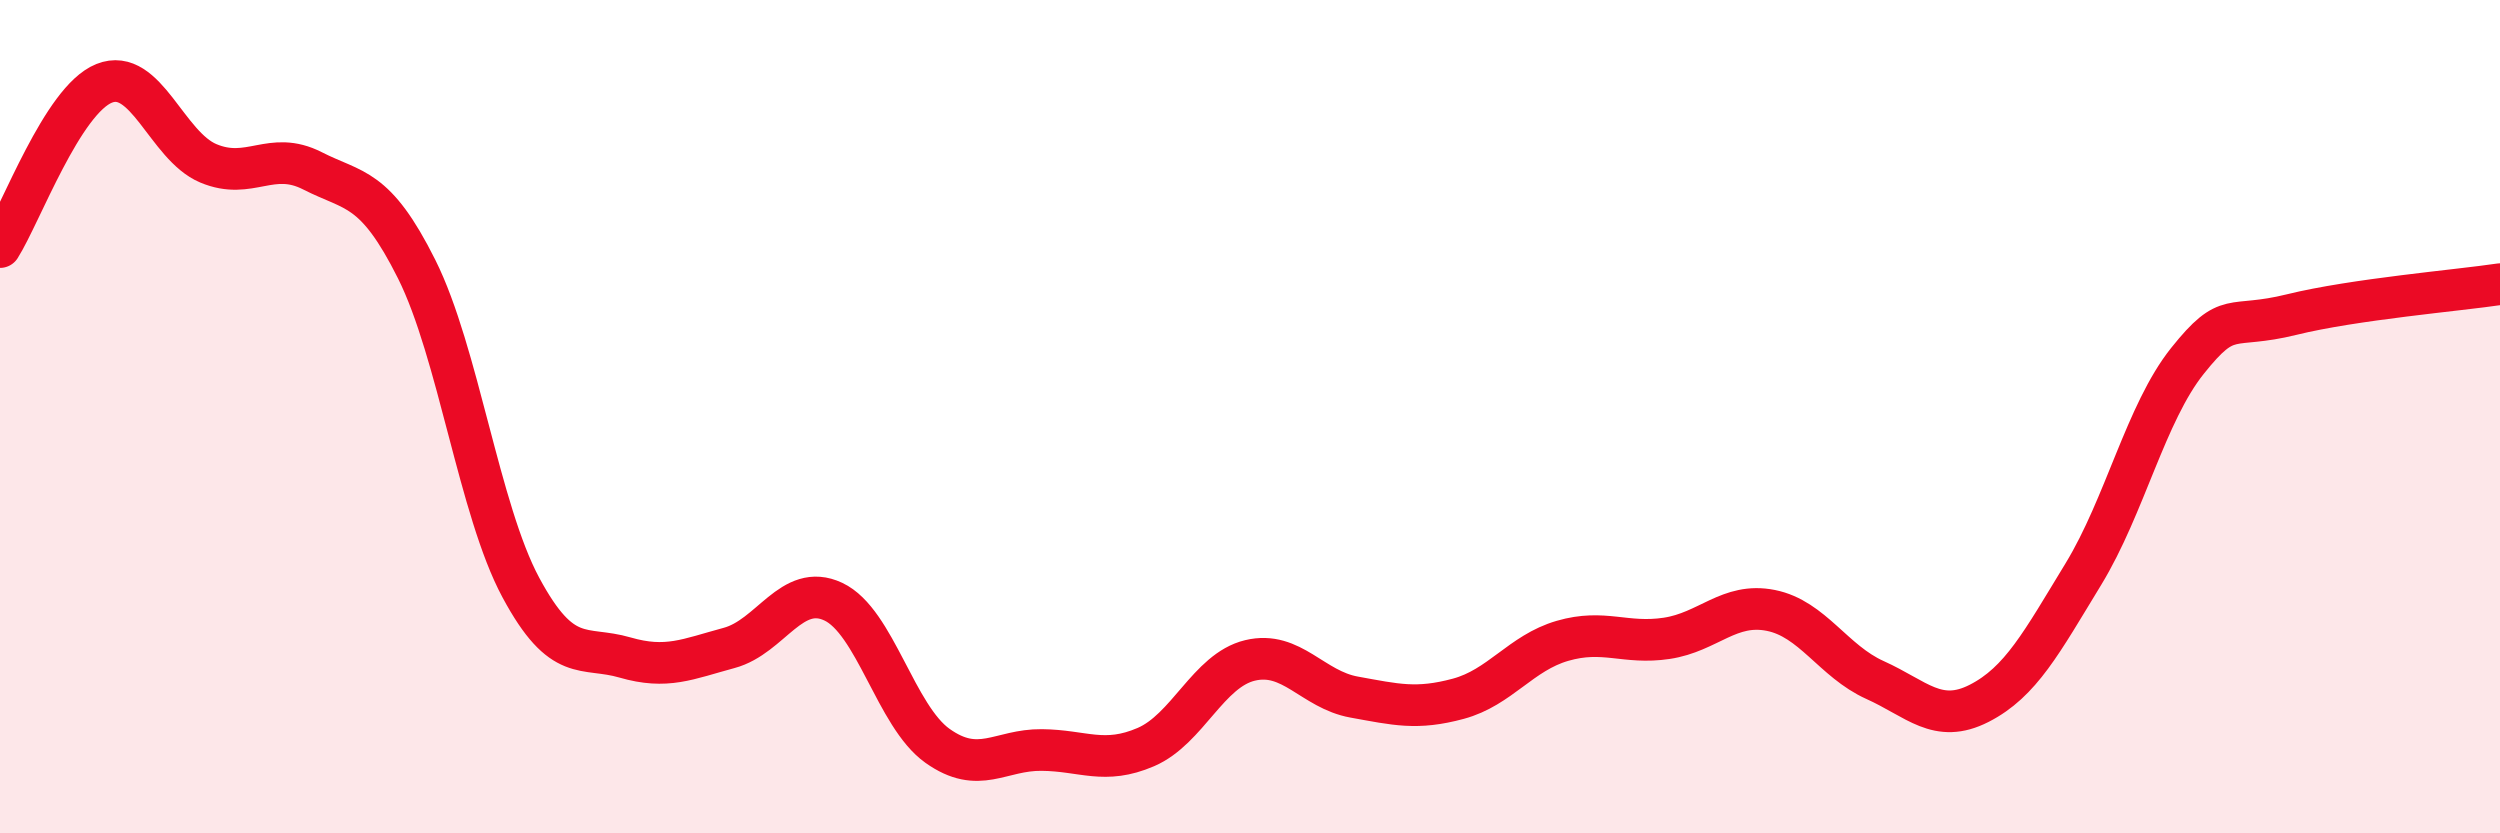
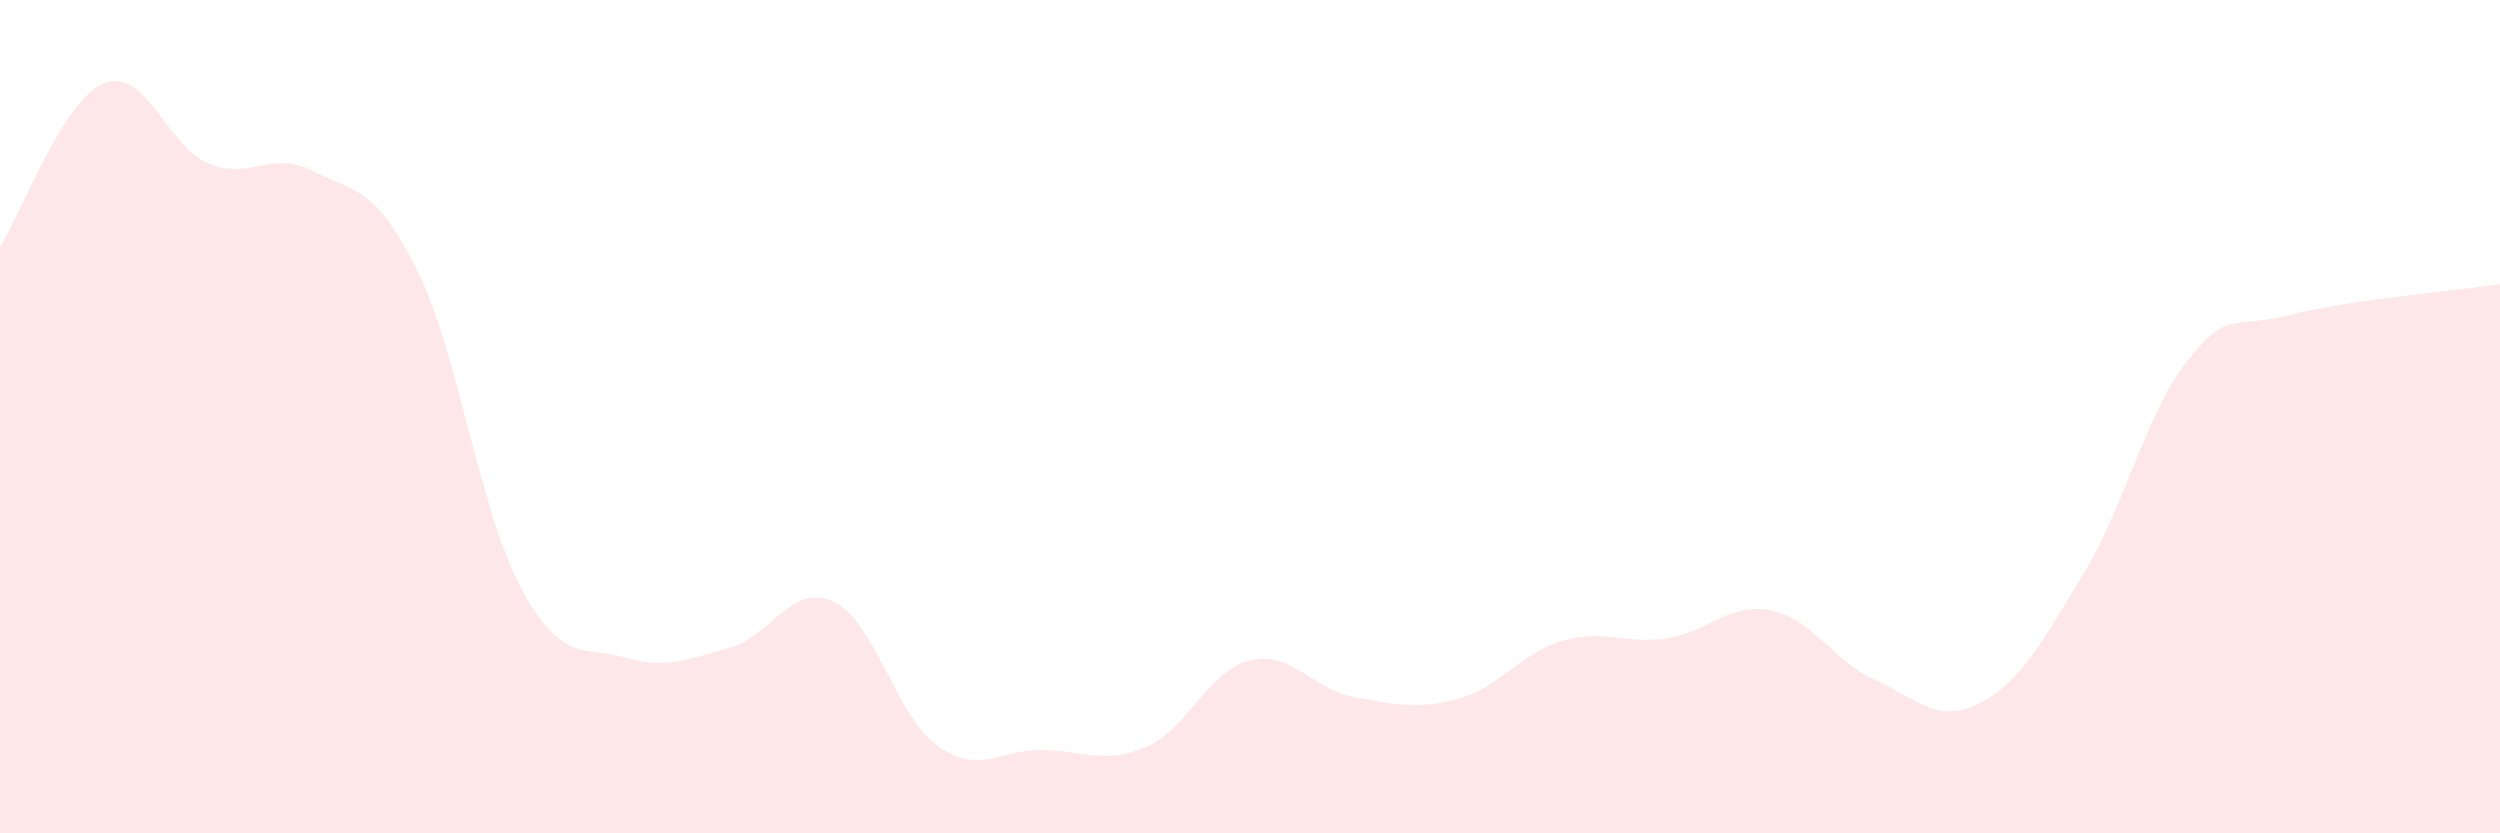
<svg xmlns="http://www.w3.org/2000/svg" width="60" height="20" viewBox="0 0 60 20">
  <path d="M 0,5.93 C 0.5,5.14 1.5,2.4 2.5,2 C 3.5,1.6 4,3.5 5,3.92 C 6,4.34 6.5,3.59 7.5,4.1 C 8.5,4.61 9,4.46 10,6.46 C 11,8.46 11.5,12.24 12.5,14.1 C 13.5,15.96 14,15.49 15,15.78 C 16,16.07 16.5,15.82 17.5,15.55 C 18.5,15.28 19,13.97 20,14.44 C 21,14.91 21.5,17.19 22.5,17.9 C 23.5,18.61 24,17.99 25,18 C 26,18.01 26.5,18.36 27.5,17.93 C 28.5,17.5 29,16.09 30,15.85 C 31,15.61 31.5,16.55 32.5,16.73 C 33.5,16.91 34,17.04 35,16.77 C 36,16.5 36.5,15.67 37.5,15.38 C 38.5,15.09 39,15.47 40,15.32 C 41,15.17 41.5,14.45 42.5,14.65 C 43.5,14.85 44,15.87 45,16.32 C 46,16.77 46.5,17.39 47.5,16.88 C 48.5,16.37 49,15.42 50,13.78 C 51,12.14 51.5,9.91 52.5,8.66 C 53.5,7.41 53.5,7.92 55,7.55 C 56.5,7.18 59,6.97 60,6.82L60 20L0 20Z" fill="#EB0A25" opacity="0.1" stroke-linecap="round" stroke-linejoin="round" />
-   <path d="M 0,5.93 C 0.5,5.14 1.5,2.4 2.5,2 C 3.5,1.6 4,3.5 5,3.92 C 6,4.34 6.5,3.59 7.5,4.1 C 8.5,4.61 9,4.46 10,6.46 C 11,8.46 11.5,12.24 12.5,14.1 C 13.5,15.96 14,15.49 15,15.78 C 16,16.07 16.5,15.82 17.5,15.55 C 18.5,15.28 19,13.97 20,14.44 C 21,14.91 21.5,17.19 22.5,17.9 C 23.5,18.61 24,17.99 25,18 C 26,18.01 26.5,18.36 27.5,17.93 C 28.5,17.5 29,16.09 30,15.85 C 31,15.61 31.5,16.55 32.5,16.73 C 33.5,16.91 34,17.04 35,16.77 C 36,16.5 36.5,15.67 37.5,15.38 C 38.5,15.09 39,15.47 40,15.32 C 41,15.17 41.5,14.45 42.5,14.65 C 43.5,14.85 44,15.87 45,16.32 C 46,16.77 46.5,17.39 47.5,16.88 C 48.5,16.37 49,15.42 50,13.78 C 51,12.14 51.5,9.91 52.5,8.66 C 53.5,7.41 53.5,7.92 55,7.55 C 56.5,7.18 59,6.97 60,6.82" stroke="#EB0A25" stroke-width="1" fill="none" stroke-linecap="round" stroke-linejoin="round" />
</svg>